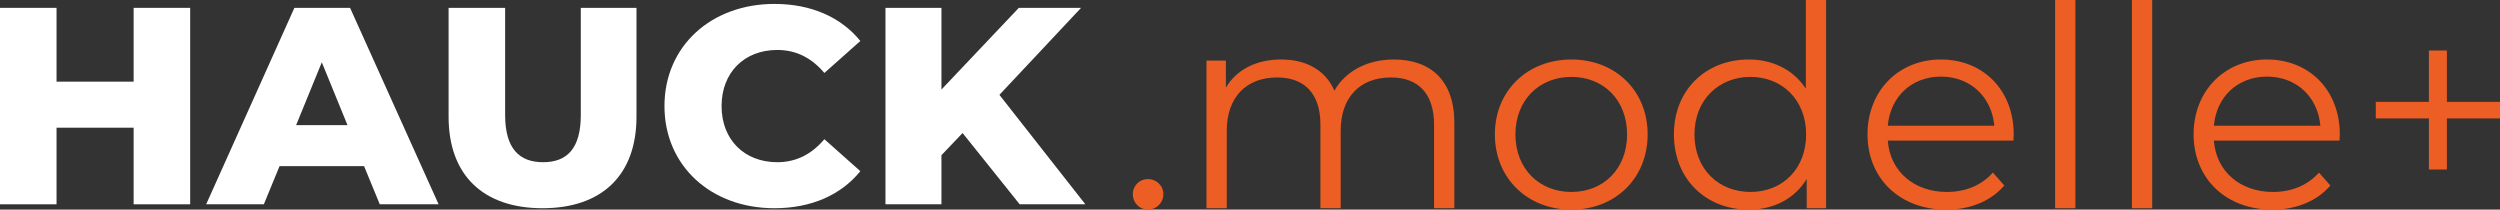
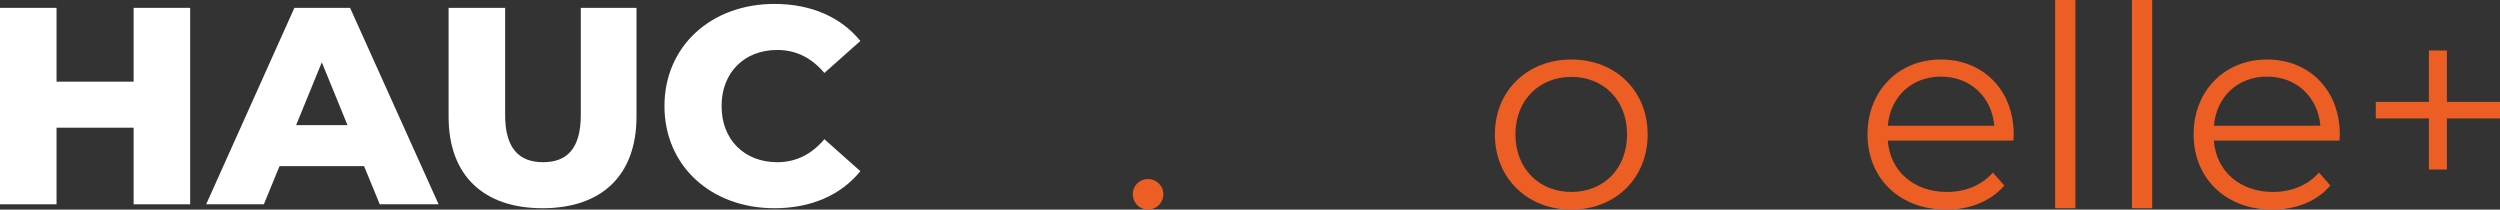
<svg xmlns="http://www.w3.org/2000/svg" width="322" height="27" viewBox="0 0 322 27" fill="none">
  <rect x="0" y="0" width="322" height="27" fill="#333333" stroke="none" />
  <g clip-path="url(#clip0_35_1976)">
    <path d="M24.494 1.012V26.313H17.212V16.446H7.282V26.313H0V1.012H7.282V10.518H17.212V1.012H24.494Z" fill="white" />
    <path d="M46.892 21.398H36.006L33.983 26.313H26.554L37.918 1.012H45.09L56.492 26.313H48.915L46.892 21.398ZM44.759 16.121L41.449 8.024L38.139 16.121H44.759Z" fill="white" />
    <path d="M57.779 15.036V1.012H65.061V14.819C65.061 19.157 66.9 20.892 69.952 20.892C73.005 20.892 74.807 19.157 74.807 14.819V1.012H81.979V15.036C81.979 22.59 77.492 26.819 69.879 26.819C62.266 26.819 57.779 22.59 57.779 15.036Z" fill="white" />
    <path d="M85.583 13.663C85.583 5.964 91.578 0.506 99.743 0.506C104.487 0.506 108.312 2.205 110.813 5.277L106.179 9.398C104.561 7.482 102.575 6.434 100.11 6.434C95.881 6.434 92.939 9.325 92.939 13.663C92.939 18 95.881 20.892 100.11 20.892C102.575 20.892 104.561 19.843 106.179 17.928L110.813 22.048C108.312 25.121 104.487 26.819 99.743 26.819C91.578 26.819 85.583 21.361 85.583 13.663Z" fill="white" />
-     <path d="M123.98 17.133L121.258 19.988V26.313H114.049V1.012H121.258V11.53L131.225 1.012H139.243L128.724 12.217L139.794 26.313H131.335L123.98 17.133Z" fill="white" />
    <path d="M145.906 25.012C145.906 23.892 146.788 23.06 147.855 23.06C148.921 23.06 149.841 23.892 149.841 25.012C149.841 26.133 148.921 27 147.855 27C146.788 27 145.906 26.133 145.906 25.012Z" fill="#ED5E24" />
-     <path d="M187.318 15.795V26.819H184.707V16.048C184.707 12.036 182.647 9.976 179.153 9.976C175.181 9.976 172.68 12.506 172.68 16.843V26.819H170.069V16.048C170.069 12.036 168.009 9.976 164.479 9.976C160.543 9.976 158.006 12.506 158.006 16.843V26.819H155.394V7.807H157.895V11.277C159.256 9 161.757 7.663 164.993 7.663C168.23 7.663 170.694 9 171.871 11.675C173.269 9.217 176.027 7.663 179.521 7.663C184.228 7.663 187.318 10.337 187.318 15.795Z" fill="#ED5E24" />
    <path d="M192.54 17.313C192.54 11.675 196.733 7.663 202.397 7.663C208.061 7.663 212.217 11.675 212.217 17.313C212.217 22.952 208.061 27 202.397 27C196.733 27 192.54 22.952 192.54 17.313ZM209.569 17.313C209.569 12.867 206.516 9.904 202.397 9.904C198.278 9.904 195.188 12.867 195.188 17.313C195.188 21.759 198.278 24.723 202.397 24.723C206.516 24.723 209.569 21.759 209.569 17.313Z" fill="#ED5E24" />
-     <path d="M235.203 0V26.819H232.702V23.06C231.121 25.627 228.436 27 225.236 27C219.72 27 215.6 23.06 215.6 17.313C215.6 11.566 219.72 7.663 225.236 7.663C228.326 7.663 230.974 8.964 232.592 11.422V0H235.203ZM232.629 17.313C232.629 12.867 229.539 9.904 225.457 9.904C221.375 9.904 218.248 12.867 218.248 17.313C218.248 21.759 221.338 24.723 225.457 24.723C229.576 24.723 232.629 21.759 232.629 17.313Z" fill="#ED5E24" />
    <path d="M259.33 18.108H243.147C243.442 22.084 246.531 24.723 250.76 24.723C253.114 24.723 255.211 23.892 256.682 22.229L258.153 23.892C256.424 25.916 253.739 27 250.687 27C244.655 27 240.536 22.952 240.536 17.313C240.536 11.675 244.545 7.663 249.988 7.663C255.431 7.663 259.366 11.602 259.366 17.313C259.366 17.53 259.33 17.819 259.33 18.108ZM243.147 16.193H256.866C256.535 12.47 253.776 9.867 249.988 9.867C246.2 9.867 243.478 12.47 243.147 16.193Z" fill="#ED5E24" />
    <path d="M264.699 0H267.311V26.819H264.699V0Z" fill="#ED5E24" />
    <path d="M274.593 0H277.204V26.819H274.593V0Z" fill="#ED5E24" />
    <path d="M301.331 18.108H285.148C285.442 22.084 288.532 24.723 292.761 24.723C295.115 24.723 297.211 23.892 298.683 22.229L300.154 23.892C298.425 25.916 295.74 27 292.688 27C286.656 27 282.537 22.952 282.537 17.313C282.537 11.675 286.546 7.663 291.989 7.663C297.432 7.663 301.367 11.602 301.367 17.313C301.367 17.53 301.331 17.819 301.331 18.108ZM285.148 16.193H298.866C298.535 12.47 295.777 9.867 291.989 9.867C288.201 9.867 285.479 12.47 285.148 16.193Z" fill="#ED5E24" />
    <path d="M322 15.253H315.159V21.831H312.842V15.253H306.001V13.121H312.842V6.506H315.159V13.121H322V15.253Z" fill="#ED5E24" />
  </g>
  <defs>
    <clipPath id="clip0_35_1976">
      <rect width="322" height="27" fill="white" />
    </clipPath>
  </defs>
</svg>